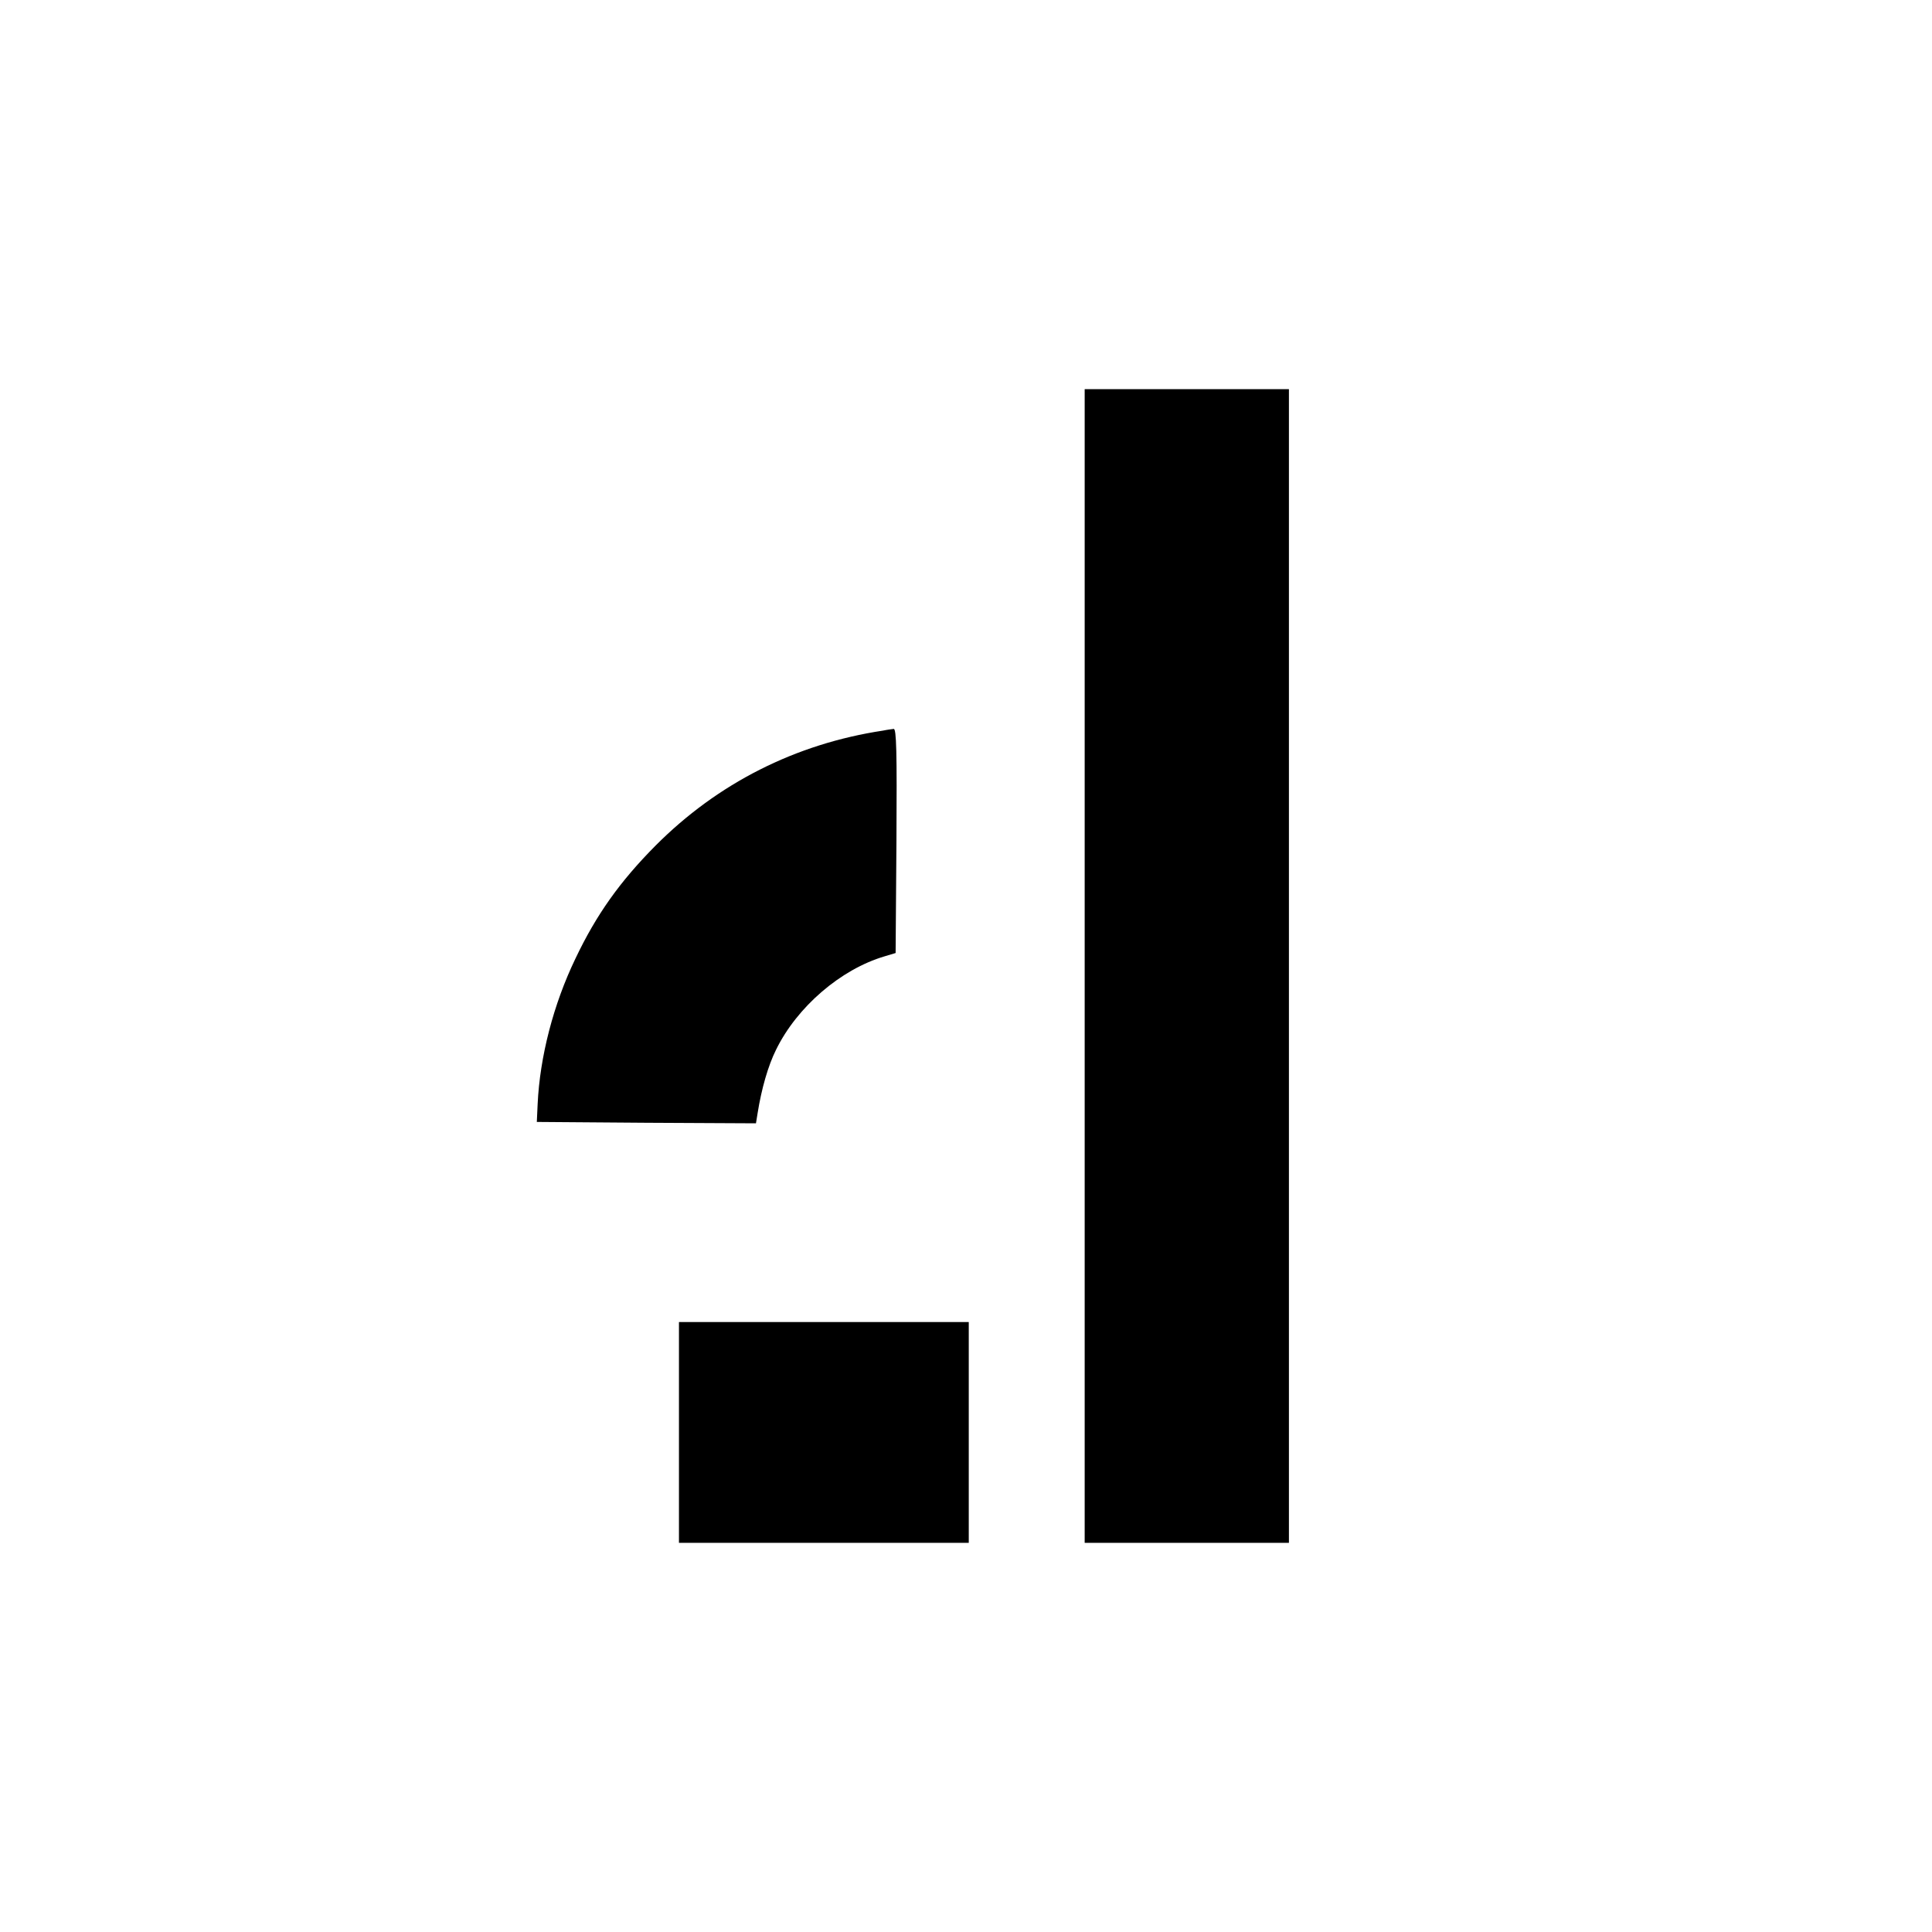
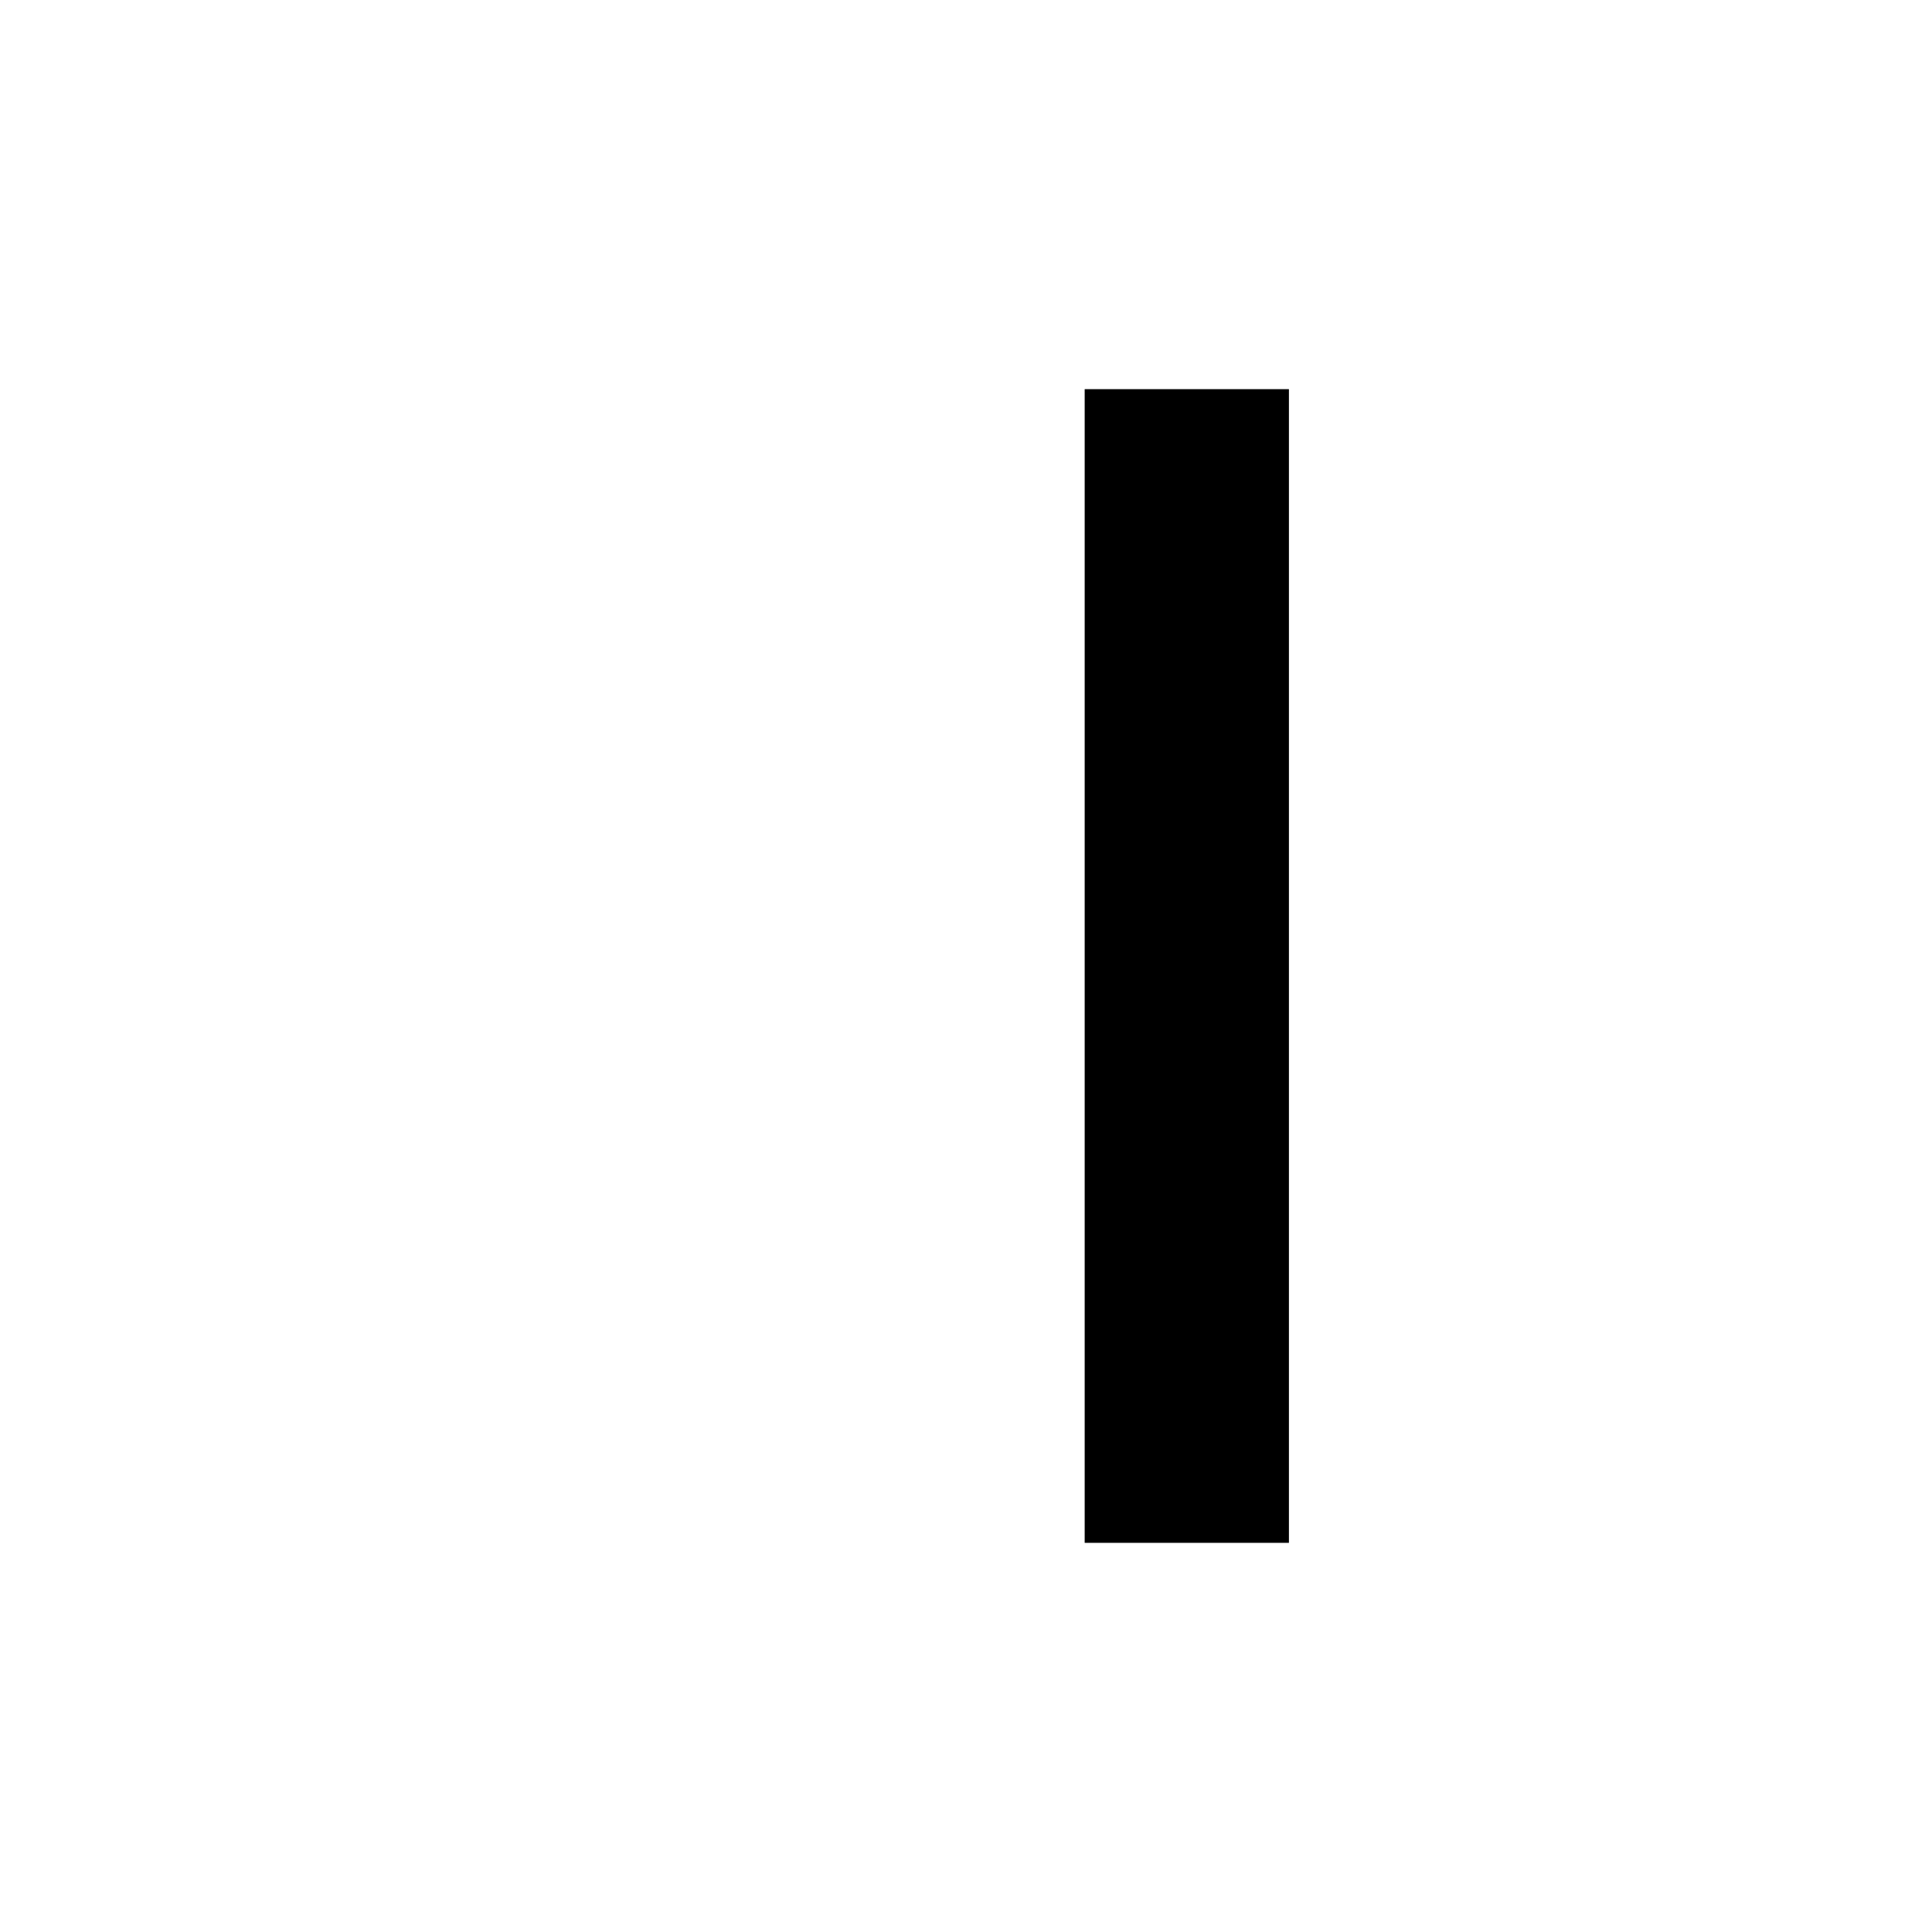
<svg xmlns="http://www.w3.org/2000/svg" version="1.0" width="700pt" height="700pt" viewBox="0 0 700 700" preserveAspectRatio="xMidYMid meet">
  <g transform="translate(0,700) scale(0.1,-0.1)" fill="#000000" stroke="none">
    <path d="M3930 3500 l0 -2090 370 0 370 0 0 2090 0 2090 -370 0 -370 0 0 -2090z" />
-     <path d="M3200 4353 c-318 -48 -600 -191 -825 -417 -128 -129 -214 -249 -290 -409 -80 -166 -129 -356 -137 -527 l-3 -65 397 -3 397 -2 6 37 c14 88 38 172 67 230 76 155 234 291 393 338 l40 12 3 407 c2 322 0 406 -10 405 -7 -1 -24 -3 -38 -6z" />
-     <path d="M2460 1810 l0 -400 525 0 525 0 0 400 0 400 -525 0 -525 0 0 -400z" />
  </g>
</svg>